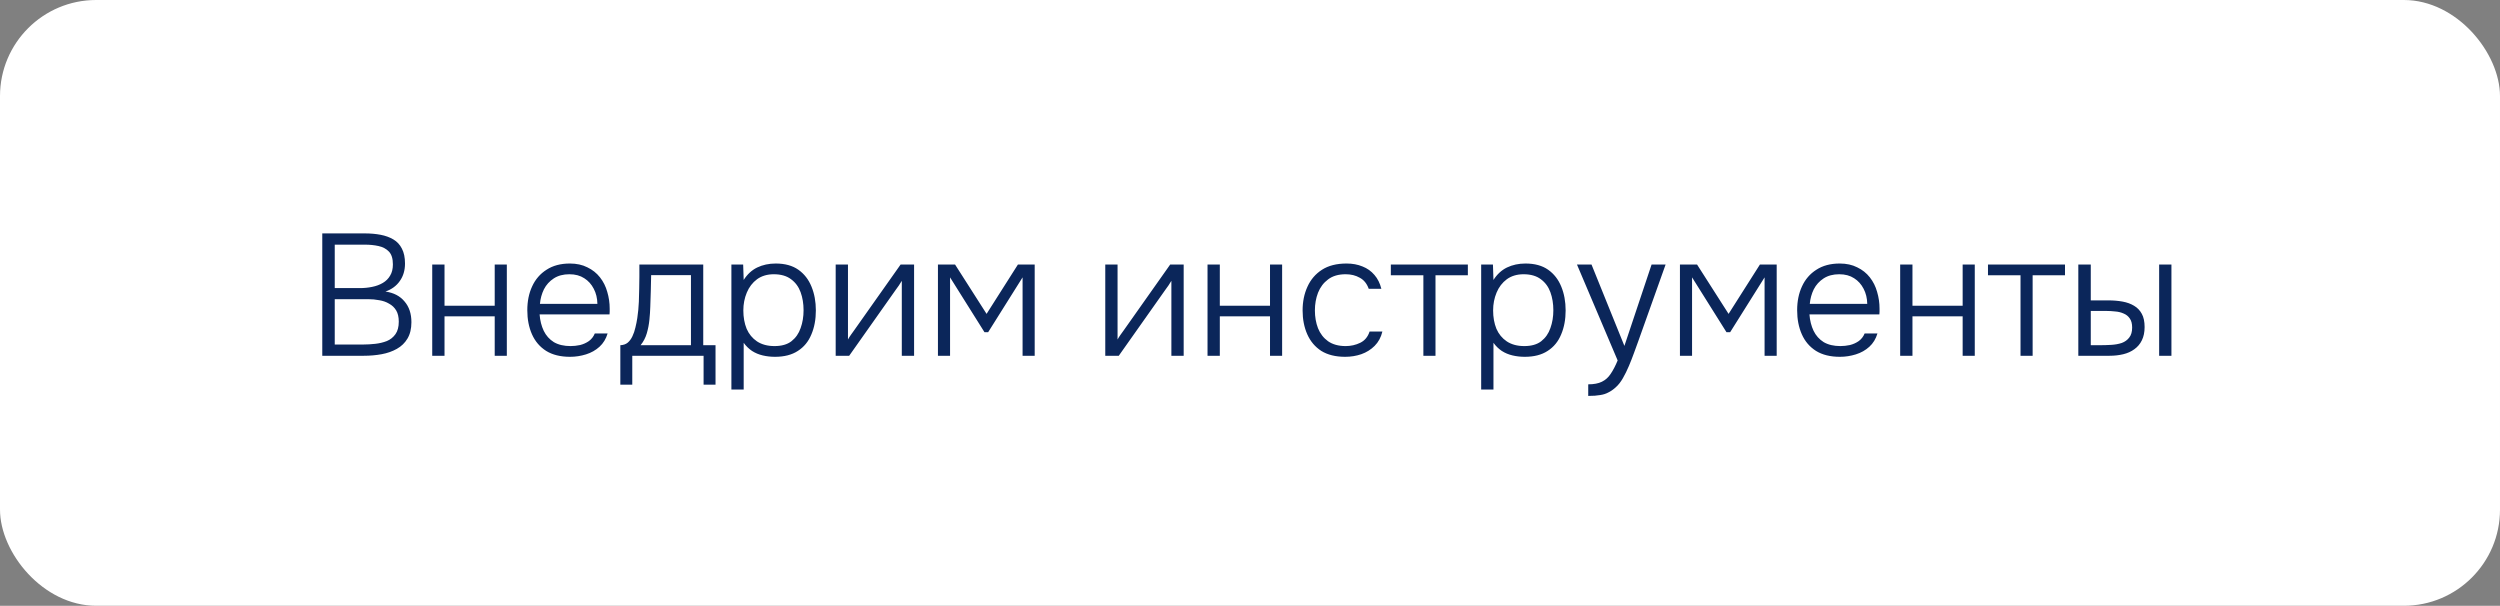
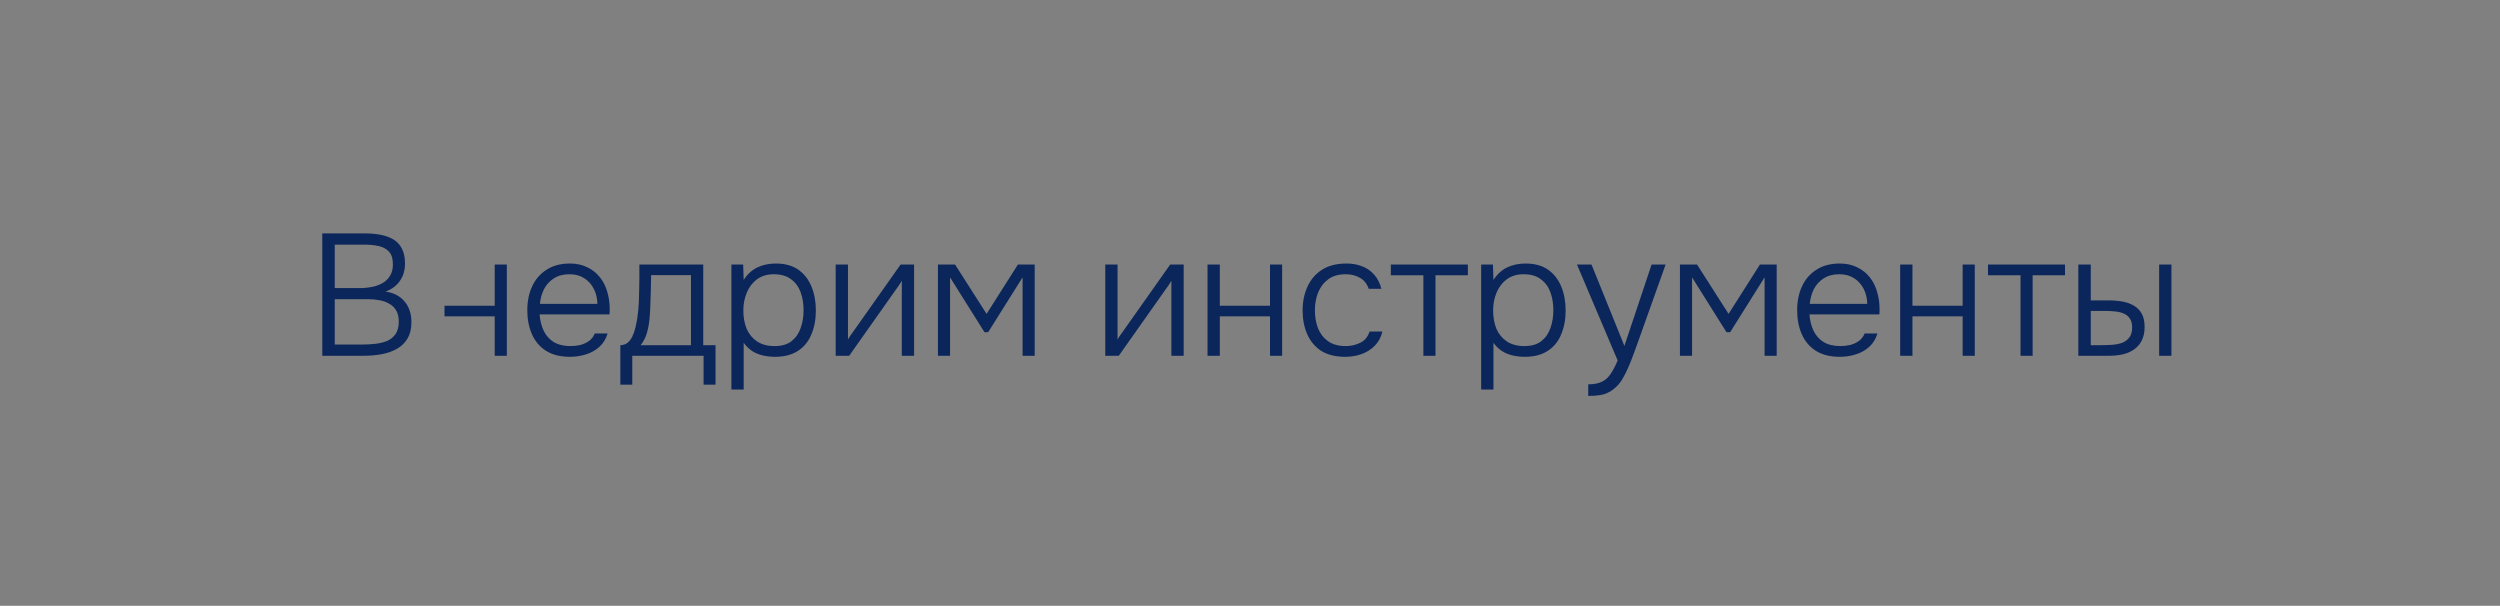
<svg xmlns="http://www.w3.org/2000/svg" width="260" height="63" viewBox="0 0 260 63" fill="none">
  <rect x="0" y="0" width="260" height="63" fill="#808080" stroke="none" />
-   <rect width="260" height="63" rx="10" fill="white" />
-   <path d="M33.517 37V24.274H37.927C38.527 24.274 39.079 24.322 39.583 24.418C40.087 24.514 40.531 24.676 40.915 24.904C41.299 25.132 41.593 25.45 41.797 25.858C42.013 26.266 42.121 26.782 42.121 27.406C42.121 28.114 41.941 28.72 41.581 29.224C41.233 29.728 40.735 30.094 40.087 30.322C40.939 30.442 41.599 30.784 42.067 31.348C42.547 31.9 42.787 32.62 42.787 33.508C42.787 34.192 42.649 34.762 42.373 35.218C42.109 35.662 41.743 36.016 41.275 36.28C40.807 36.544 40.279 36.73 39.691 36.838C39.103 36.946 38.485 37 37.837 37H33.517ZM34.813 35.83H37.783C38.179 35.83 38.593 35.806 39.025 35.758C39.457 35.71 39.859 35.614 40.231 35.47C40.603 35.314 40.903 35.074 41.131 34.75C41.359 34.426 41.473 33.994 41.473 33.454C41.473 32.974 41.383 32.584 41.203 32.284C41.023 31.984 40.777 31.75 40.465 31.582C40.165 31.402 39.823 31.282 39.439 31.222C39.067 31.15 38.683 31.114 38.287 31.114H34.813V35.83ZM34.813 29.962H37.423C37.867 29.962 38.293 29.92 38.701 29.836C39.121 29.752 39.493 29.614 39.817 29.422C40.141 29.23 40.393 28.978 40.573 28.666C40.765 28.354 40.861 27.964 40.861 27.496C40.861 26.896 40.723 26.452 40.447 26.164C40.171 25.876 39.811 25.684 39.367 25.588C38.935 25.492 38.461 25.444 37.945 25.444H34.813V29.962ZM44.952 37V27.514H46.23V31.798H51.45V27.514H52.71V37H51.45V32.896H46.23V37H44.952ZM59.286 37.108C58.29 37.108 57.462 36.904 56.802 36.496C56.142 36.076 55.65 35.5 55.326 34.768C55.002 34.036 54.84 33.202 54.84 32.266C54.84 31.33 55.008 30.502 55.344 29.782C55.68 29.05 56.178 28.474 56.838 28.054C57.498 27.622 58.308 27.406 59.268 27.406C59.964 27.406 60.57 27.538 61.086 27.802C61.614 28.054 62.052 28.402 62.4 28.846C62.748 29.29 63 29.794 63.156 30.358C63.324 30.922 63.408 31.504 63.408 32.104C63.408 32.212 63.408 32.314 63.408 32.41C63.408 32.506 63.402 32.602 63.39 32.698H56.118C56.166 33.334 56.31 33.904 56.55 34.408C56.79 34.9 57.138 35.29 57.594 35.578C58.062 35.854 58.644 35.992 59.34 35.992C59.664 35.992 59.994 35.956 60.33 35.884C60.666 35.8 60.972 35.662 61.248 35.47C61.524 35.266 61.728 35.002 61.86 34.678H63.192C63.024 35.242 62.742 35.704 62.346 36.064C61.95 36.424 61.482 36.688 60.942 36.856C60.402 37.024 59.85 37.108 59.286 37.108ZM56.154 31.6H62.13C62.118 31.012 61.992 30.49 61.752 30.034C61.512 29.566 61.182 29.2 60.762 28.936C60.342 28.66 59.826 28.522 59.214 28.522C58.578 28.522 58.038 28.666 57.594 28.954C57.15 29.242 56.808 29.62 56.568 30.088C56.34 30.556 56.202 31.06 56.154 31.6ZM64.515 40.006V35.902C64.827 35.89 65.085 35.8 65.289 35.632C65.493 35.452 65.655 35.23 65.775 34.966C65.907 34.69 66.009 34.39 66.081 34.066C66.165 33.73 66.231 33.4 66.279 33.076C66.363 32.512 66.417 31.948 66.441 31.384C66.465 30.808 66.477 30.352 66.477 30.016C66.489 29.596 66.495 29.182 66.495 28.774C66.495 28.354 66.495 27.934 66.495 27.514H73.137V35.902H74.415V40.006H73.173V37H65.757V40.006H64.515ZM66.621 35.902H71.859V28.612H67.719C67.707 29.116 67.695 29.662 67.683 30.25C67.671 30.838 67.653 31.396 67.629 31.924C67.617 32.332 67.587 32.776 67.539 33.256C67.491 33.736 67.401 34.204 67.269 34.66C67.137 35.116 66.921 35.53 66.621 35.902ZM76.065 40.51V27.514H77.289L77.343 29.116C77.715 28.528 78.183 28.096 78.747 27.82C79.323 27.544 79.965 27.406 80.673 27.406C81.633 27.406 82.419 27.622 83.031 28.054C83.643 28.486 84.099 29.074 84.399 29.818C84.699 30.55 84.849 31.372 84.849 32.284C84.849 33.22 84.693 34.054 84.381 34.786C84.081 35.518 83.613 36.088 82.977 36.496C82.353 36.904 81.561 37.108 80.601 37.108C80.157 37.108 79.731 37.06 79.323 36.964C78.915 36.868 78.543 36.712 78.207 36.496C77.871 36.268 77.583 35.986 77.343 35.65V40.51H76.065ZM80.547 35.992C81.291 35.992 81.879 35.824 82.311 35.488C82.755 35.14 83.073 34.684 83.265 34.12C83.469 33.556 83.571 32.938 83.571 32.266C83.571 31.582 83.469 30.958 83.265 30.394C83.061 29.83 82.731 29.38 82.275 29.044C81.819 28.696 81.219 28.522 80.475 28.522C79.791 28.522 79.209 28.696 78.729 29.044C78.261 29.392 77.907 29.854 77.667 30.43C77.427 31.006 77.307 31.624 77.307 32.284C77.307 32.992 77.421 33.628 77.649 34.192C77.889 34.744 78.249 35.182 78.729 35.506C79.221 35.83 79.827 35.992 80.547 35.992ZM86.911 37V27.514H88.189V35.308C88.273 35.152 88.375 34.99 88.495 34.822C88.627 34.642 88.735 34.492 88.819 34.372L93.661 27.514H95.065V37H93.787V29.206C93.691 29.374 93.589 29.536 93.481 29.692C93.373 29.848 93.265 29.998 93.157 30.142L88.315 37H86.911ZM97.546 37V27.514H99.328L102.604 32.644L105.862 27.514H107.608V37H106.348V28.846L102.766 34.552H102.388L98.806 28.846V37H97.546ZM114.948 37V27.514H116.226V35.308C116.31 35.152 116.412 34.99 116.532 34.822C116.664 34.642 116.772 34.492 116.856 34.372L121.698 27.514H123.102V37H121.824V29.206C121.728 29.374 121.626 29.536 121.518 29.692C121.41 29.848 121.302 29.998 121.194 30.142L116.352 37H114.948ZM125.583 37V27.514H126.861V31.798H132.081V27.514H133.341V37H132.081V32.896H126.861V37H125.583ZM139.899 37.108C138.903 37.108 138.075 36.904 137.415 36.496C136.767 36.076 136.281 35.5 135.957 34.768C135.633 34.036 135.471 33.208 135.471 32.284C135.471 31.372 135.639 30.55 135.975 29.818C136.311 29.074 136.815 28.486 137.487 28.054C138.159 27.622 139.011 27.406 140.043 27.406C140.655 27.406 141.207 27.508 141.699 27.712C142.191 27.904 142.605 28.198 142.941 28.594C143.277 28.978 143.517 29.458 143.661 30.034H142.347C142.155 29.494 141.843 29.11 141.411 28.882C140.991 28.642 140.505 28.522 139.953 28.522C139.197 28.522 138.585 28.702 138.117 29.062C137.649 29.41 137.301 29.872 137.073 30.448C136.857 31.012 136.749 31.624 136.749 32.284C136.749 32.956 136.857 33.574 137.073 34.138C137.301 34.702 137.649 35.152 138.117 35.488C138.597 35.824 139.209 35.992 139.953 35.992C140.493 35.992 140.997 35.878 141.465 35.65C141.933 35.422 142.257 35.032 142.437 34.48H143.769C143.625 35.08 143.355 35.578 142.959 35.974C142.575 36.358 142.113 36.646 141.573 36.838C141.045 37.018 140.487 37.108 139.899 37.108ZM148.031 37V28.63H144.647V27.514H152.657V28.63H149.291V37H148.031ZM154.042 40.51V27.514H155.266L155.32 29.116C155.692 28.528 156.16 28.096 156.724 27.82C157.3 27.544 157.942 27.406 158.65 27.406C159.61 27.406 160.396 27.622 161.008 28.054C161.62 28.486 162.076 29.074 162.376 29.818C162.676 30.55 162.826 31.372 162.826 32.284C162.826 33.22 162.67 34.054 162.358 34.786C162.058 35.518 161.59 36.088 160.954 36.496C160.33 36.904 159.538 37.108 158.578 37.108C158.134 37.108 157.708 37.06 157.3 36.964C156.892 36.868 156.52 36.712 156.184 36.496C155.848 36.268 155.56 35.986 155.32 35.65V40.51H154.042ZM158.524 35.992C159.268 35.992 159.856 35.824 160.288 35.488C160.732 35.14 161.05 34.684 161.242 34.12C161.446 33.556 161.548 32.938 161.548 32.266C161.548 31.582 161.446 30.958 161.242 30.394C161.038 29.83 160.708 29.38 160.252 29.044C159.796 28.696 159.196 28.522 158.452 28.522C157.768 28.522 157.186 28.696 156.706 29.044C156.238 29.392 155.884 29.854 155.644 30.43C155.404 31.006 155.284 31.624 155.284 32.284C155.284 32.992 155.398 33.628 155.626 34.192C155.866 34.744 156.226 35.182 156.706 35.506C157.198 35.83 157.804 35.992 158.524 35.992ZM165.176 41.176V39.97C165.764 39.97 166.238 39.88 166.598 39.7C166.97 39.52 167.276 39.244 167.516 38.872C167.768 38.5 168.008 38.038 168.236 37.486L164.006 27.514H165.518L168.938 35.974L171.764 27.514H173.222L170.36 35.542C170.24 35.89 170.096 36.286 169.928 36.73C169.772 37.162 169.598 37.606 169.406 38.062C169.214 38.518 169.004 38.944 168.776 39.34C168.548 39.736 168.296 40.054 168.02 40.294C167.768 40.522 167.516 40.696 167.264 40.816C167.024 40.948 166.742 41.038 166.418 41.086C166.094 41.146 165.68 41.176 165.176 41.176ZM174.714 37V27.514H176.496L179.772 32.644L183.03 27.514H184.776V37H183.516V28.846L179.934 34.552H179.556L175.974 28.846V37H174.714ZM191.35 37.108C190.354 37.108 189.526 36.904 188.866 36.496C188.206 36.076 187.714 35.5 187.39 34.768C187.066 34.036 186.904 33.202 186.904 32.266C186.904 31.33 187.072 30.502 187.408 29.782C187.744 29.05 188.242 28.474 188.902 28.054C189.562 27.622 190.372 27.406 191.332 27.406C192.028 27.406 192.634 27.538 193.15 27.802C193.678 28.054 194.116 28.402 194.464 28.846C194.812 29.29 195.064 29.794 195.22 30.358C195.388 30.922 195.472 31.504 195.472 32.104C195.472 32.212 195.472 32.314 195.472 32.41C195.472 32.506 195.466 32.602 195.454 32.698H188.182C188.23 33.334 188.374 33.904 188.614 34.408C188.854 34.9 189.202 35.29 189.658 35.578C190.126 35.854 190.708 35.992 191.404 35.992C191.728 35.992 192.058 35.956 192.394 35.884C192.73 35.8 193.036 35.662 193.312 35.47C193.588 35.266 193.792 35.002 193.924 34.678H195.256C195.088 35.242 194.806 35.704 194.41 36.064C194.014 36.424 193.546 36.688 193.006 36.856C192.466 37.024 191.914 37.108 191.35 37.108ZM188.218 31.6H194.194C194.182 31.012 194.056 30.49 193.816 30.034C193.576 29.566 193.246 29.2 192.826 28.936C192.406 28.66 191.89 28.522 191.278 28.522C190.642 28.522 190.102 28.666 189.658 28.954C189.214 29.242 188.872 29.62 188.632 30.088C188.404 30.556 188.266 31.06 188.218 31.6ZM197.618 37V27.514H198.896V31.798H204.116V27.514H205.376V37H204.116V32.896H198.896V37H197.618ZM210.134 37V28.63H206.75V27.514H214.76V28.63H211.394V37H210.134ZM216.145 37V27.514H217.441V31.24H219.259C219.799 31.24 220.297 31.282 220.753 31.366C221.209 31.45 221.605 31.594 221.941 31.798C222.289 32.002 222.559 32.284 222.751 32.644C222.943 32.992 223.039 33.448 223.039 34.012C223.039 34.552 222.943 35.014 222.751 35.398C222.571 35.77 222.313 36.076 221.977 36.316C221.653 36.556 221.269 36.73 220.825 36.838C220.381 36.946 219.901 37 219.385 37H216.145ZM217.441 35.902H218.341C218.761 35.902 219.169 35.89 219.565 35.866C219.973 35.842 220.339 35.776 220.663 35.668C220.987 35.548 221.245 35.362 221.437 35.11C221.641 34.858 221.743 34.51 221.743 34.066C221.743 33.658 221.659 33.34 221.491 33.112C221.335 32.884 221.125 32.716 220.861 32.608C220.597 32.488 220.303 32.416 219.979 32.392C219.667 32.356 219.361 32.338 219.061 32.338H217.441V35.902ZM224.551 37V27.514H225.829V37H224.551Z" fill="#0B265A" />
+   <path d="M33.517 37V24.274H37.927C38.527 24.274 39.079 24.322 39.583 24.418C40.087 24.514 40.531 24.676 40.915 24.904C41.299 25.132 41.593 25.45 41.797 25.858C42.013 26.266 42.121 26.782 42.121 27.406C42.121 28.114 41.941 28.72 41.581 29.224C41.233 29.728 40.735 30.094 40.087 30.322C40.939 30.442 41.599 30.784 42.067 31.348C42.547 31.9 42.787 32.62 42.787 33.508C42.787 34.192 42.649 34.762 42.373 35.218C42.109 35.662 41.743 36.016 41.275 36.28C40.807 36.544 40.279 36.73 39.691 36.838C39.103 36.946 38.485 37 37.837 37H33.517ZM34.813 35.83H37.783C38.179 35.83 38.593 35.806 39.025 35.758C39.457 35.71 39.859 35.614 40.231 35.47C40.603 35.314 40.903 35.074 41.131 34.75C41.359 34.426 41.473 33.994 41.473 33.454C41.473 32.974 41.383 32.584 41.203 32.284C41.023 31.984 40.777 31.75 40.465 31.582C40.165 31.402 39.823 31.282 39.439 31.222C39.067 31.15 38.683 31.114 38.287 31.114H34.813V35.83ZM34.813 29.962H37.423C37.867 29.962 38.293 29.92 38.701 29.836C39.121 29.752 39.493 29.614 39.817 29.422C40.141 29.23 40.393 28.978 40.573 28.666C40.765 28.354 40.861 27.964 40.861 27.496C40.861 26.896 40.723 26.452 40.447 26.164C40.171 25.876 39.811 25.684 39.367 25.588C38.935 25.492 38.461 25.444 37.945 25.444H34.813V29.962ZM44.952 37H46.23V31.798H51.45V27.514H52.71V37H51.45V32.896H46.23V37H44.952ZM59.286 37.108C58.29 37.108 57.462 36.904 56.802 36.496C56.142 36.076 55.65 35.5 55.326 34.768C55.002 34.036 54.84 33.202 54.84 32.266C54.84 31.33 55.008 30.502 55.344 29.782C55.68 29.05 56.178 28.474 56.838 28.054C57.498 27.622 58.308 27.406 59.268 27.406C59.964 27.406 60.57 27.538 61.086 27.802C61.614 28.054 62.052 28.402 62.4 28.846C62.748 29.29 63 29.794 63.156 30.358C63.324 30.922 63.408 31.504 63.408 32.104C63.408 32.212 63.408 32.314 63.408 32.41C63.408 32.506 63.402 32.602 63.39 32.698H56.118C56.166 33.334 56.31 33.904 56.55 34.408C56.79 34.9 57.138 35.29 57.594 35.578C58.062 35.854 58.644 35.992 59.34 35.992C59.664 35.992 59.994 35.956 60.33 35.884C60.666 35.8 60.972 35.662 61.248 35.47C61.524 35.266 61.728 35.002 61.86 34.678H63.192C63.024 35.242 62.742 35.704 62.346 36.064C61.95 36.424 61.482 36.688 60.942 36.856C60.402 37.024 59.85 37.108 59.286 37.108ZM56.154 31.6H62.13C62.118 31.012 61.992 30.49 61.752 30.034C61.512 29.566 61.182 29.2 60.762 28.936C60.342 28.66 59.826 28.522 59.214 28.522C58.578 28.522 58.038 28.666 57.594 28.954C57.15 29.242 56.808 29.62 56.568 30.088C56.34 30.556 56.202 31.06 56.154 31.6ZM64.515 40.006V35.902C64.827 35.89 65.085 35.8 65.289 35.632C65.493 35.452 65.655 35.23 65.775 34.966C65.907 34.69 66.009 34.39 66.081 34.066C66.165 33.73 66.231 33.4 66.279 33.076C66.363 32.512 66.417 31.948 66.441 31.384C66.465 30.808 66.477 30.352 66.477 30.016C66.489 29.596 66.495 29.182 66.495 28.774C66.495 28.354 66.495 27.934 66.495 27.514H73.137V35.902H74.415V40.006H73.173V37H65.757V40.006H64.515ZM66.621 35.902H71.859V28.612H67.719C67.707 29.116 67.695 29.662 67.683 30.25C67.671 30.838 67.653 31.396 67.629 31.924C67.617 32.332 67.587 32.776 67.539 33.256C67.491 33.736 67.401 34.204 67.269 34.66C67.137 35.116 66.921 35.53 66.621 35.902ZM76.065 40.51V27.514H77.289L77.343 29.116C77.715 28.528 78.183 28.096 78.747 27.82C79.323 27.544 79.965 27.406 80.673 27.406C81.633 27.406 82.419 27.622 83.031 28.054C83.643 28.486 84.099 29.074 84.399 29.818C84.699 30.55 84.849 31.372 84.849 32.284C84.849 33.22 84.693 34.054 84.381 34.786C84.081 35.518 83.613 36.088 82.977 36.496C82.353 36.904 81.561 37.108 80.601 37.108C80.157 37.108 79.731 37.06 79.323 36.964C78.915 36.868 78.543 36.712 78.207 36.496C77.871 36.268 77.583 35.986 77.343 35.65V40.51H76.065ZM80.547 35.992C81.291 35.992 81.879 35.824 82.311 35.488C82.755 35.14 83.073 34.684 83.265 34.12C83.469 33.556 83.571 32.938 83.571 32.266C83.571 31.582 83.469 30.958 83.265 30.394C83.061 29.83 82.731 29.38 82.275 29.044C81.819 28.696 81.219 28.522 80.475 28.522C79.791 28.522 79.209 28.696 78.729 29.044C78.261 29.392 77.907 29.854 77.667 30.43C77.427 31.006 77.307 31.624 77.307 32.284C77.307 32.992 77.421 33.628 77.649 34.192C77.889 34.744 78.249 35.182 78.729 35.506C79.221 35.83 79.827 35.992 80.547 35.992ZM86.911 37V27.514H88.189V35.308C88.273 35.152 88.375 34.99 88.495 34.822C88.627 34.642 88.735 34.492 88.819 34.372L93.661 27.514H95.065V37H93.787V29.206C93.691 29.374 93.589 29.536 93.481 29.692C93.373 29.848 93.265 29.998 93.157 30.142L88.315 37H86.911ZM97.546 37V27.514H99.328L102.604 32.644L105.862 27.514H107.608V37H106.348V28.846L102.766 34.552H102.388L98.806 28.846V37H97.546ZM114.948 37V27.514H116.226V35.308C116.31 35.152 116.412 34.99 116.532 34.822C116.664 34.642 116.772 34.492 116.856 34.372L121.698 27.514H123.102V37H121.824V29.206C121.728 29.374 121.626 29.536 121.518 29.692C121.41 29.848 121.302 29.998 121.194 30.142L116.352 37H114.948ZM125.583 37V27.514H126.861V31.798H132.081V27.514H133.341V37H132.081V32.896H126.861V37H125.583ZM139.899 37.108C138.903 37.108 138.075 36.904 137.415 36.496C136.767 36.076 136.281 35.5 135.957 34.768C135.633 34.036 135.471 33.208 135.471 32.284C135.471 31.372 135.639 30.55 135.975 29.818C136.311 29.074 136.815 28.486 137.487 28.054C138.159 27.622 139.011 27.406 140.043 27.406C140.655 27.406 141.207 27.508 141.699 27.712C142.191 27.904 142.605 28.198 142.941 28.594C143.277 28.978 143.517 29.458 143.661 30.034H142.347C142.155 29.494 141.843 29.11 141.411 28.882C140.991 28.642 140.505 28.522 139.953 28.522C139.197 28.522 138.585 28.702 138.117 29.062C137.649 29.41 137.301 29.872 137.073 30.448C136.857 31.012 136.749 31.624 136.749 32.284C136.749 32.956 136.857 33.574 137.073 34.138C137.301 34.702 137.649 35.152 138.117 35.488C138.597 35.824 139.209 35.992 139.953 35.992C140.493 35.992 140.997 35.878 141.465 35.65C141.933 35.422 142.257 35.032 142.437 34.48H143.769C143.625 35.08 143.355 35.578 142.959 35.974C142.575 36.358 142.113 36.646 141.573 36.838C141.045 37.018 140.487 37.108 139.899 37.108ZM148.031 37V28.63H144.647V27.514H152.657V28.63H149.291V37H148.031ZM154.042 40.51V27.514H155.266L155.32 29.116C155.692 28.528 156.16 28.096 156.724 27.82C157.3 27.544 157.942 27.406 158.65 27.406C159.61 27.406 160.396 27.622 161.008 28.054C161.62 28.486 162.076 29.074 162.376 29.818C162.676 30.55 162.826 31.372 162.826 32.284C162.826 33.22 162.67 34.054 162.358 34.786C162.058 35.518 161.59 36.088 160.954 36.496C160.33 36.904 159.538 37.108 158.578 37.108C158.134 37.108 157.708 37.06 157.3 36.964C156.892 36.868 156.52 36.712 156.184 36.496C155.848 36.268 155.56 35.986 155.32 35.65V40.51H154.042ZM158.524 35.992C159.268 35.992 159.856 35.824 160.288 35.488C160.732 35.14 161.05 34.684 161.242 34.12C161.446 33.556 161.548 32.938 161.548 32.266C161.548 31.582 161.446 30.958 161.242 30.394C161.038 29.83 160.708 29.38 160.252 29.044C159.796 28.696 159.196 28.522 158.452 28.522C157.768 28.522 157.186 28.696 156.706 29.044C156.238 29.392 155.884 29.854 155.644 30.43C155.404 31.006 155.284 31.624 155.284 32.284C155.284 32.992 155.398 33.628 155.626 34.192C155.866 34.744 156.226 35.182 156.706 35.506C157.198 35.83 157.804 35.992 158.524 35.992ZM165.176 41.176V39.97C165.764 39.97 166.238 39.88 166.598 39.7C166.97 39.52 167.276 39.244 167.516 38.872C167.768 38.5 168.008 38.038 168.236 37.486L164.006 27.514H165.518L168.938 35.974L171.764 27.514H173.222L170.36 35.542C170.24 35.89 170.096 36.286 169.928 36.73C169.772 37.162 169.598 37.606 169.406 38.062C169.214 38.518 169.004 38.944 168.776 39.34C168.548 39.736 168.296 40.054 168.02 40.294C167.768 40.522 167.516 40.696 167.264 40.816C167.024 40.948 166.742 41.038 166.418 41.086C166.094 41.146 165.68 41.176 165.176 41.176ZM174.714 37V27.514H176.496L179.772 32.644L183.03 27.514H184.776V37H183.516V28.846L179.934 34.552H179.556L175.974 28.846V37H174.714ZM191.35 37.108C190.354 37.108 189.526 36.904 188.866 36.496C188.206 36.076 187.714 35.5 187.39 34.768C187.066 34.036 186.904 33.202 186.904 32.266C186.904 31.33 187.072 30.502 187.408 29.782C187.744 29.05 188.242 28.474 188.902 28.054C189.562 27.622 190.372 27.406 191.332 27.406C192.028 27.406 192.634 27.538 193.15 27.802C193.678 28.054 194.116 28.402 194.464 28.846C194.812 29.29 195.064 29.794 195.22 30.358C195.388 30.922 195.472 31.504 195.472 32.104C195.472 32.212 195.472 32.314 195.472 32.41C195.472 32.506 195.466 32.602 195.454 32.698H188.182C188.23 33.334 188.374 33.904 188.614 34.408C188.854 34.9 189.202 35.29 189.658 35.578C190.126 35.854 190.708 35.992 191.404 35.992C191.728 35.992 192.058 35.956 192.394 35.884C192.73 35.8 193.036 35.662 193.312 35.47C193.588 35.266 193.792 35.002 193.924 34.678H195.256C195.088 35.242 194.806 35.704 194.41 36.064C194.014 36.424 193.546 36.688 193.006 36.856C192.466 37.024 191.914 37.108 191.35 37.108ZM188.218 31.6H194.194C194.182 31.012 194.056 30.49 193.816 30.034C193.576 29.566 193.246 29.2 192.826 28.936C192.406 28.66 191.89 28.522 191.278 28.522C190.642 28.522 190.102 28.666 189.658 28.954C189.214 29.242 188.872 29.62 188.632 30.088C188.404 30.556 188.266 31.06 188.218 31.6ZM197.618 37V27.514H198.896V31.798H204.116V27.514H205.376V37H204.116V32.896H198.896V37H197.618ZM210.134 37V28.63H206.75V27.514H214.76V28.63H211.394V37H210.134ZM216.145 37V27.514H217.441V31.24H219.259C219.799 31.24 220.297 31.282 220.753 31.366C221.209 31.45 221.605 31.594 221.941 31.798C222.289 32.002 222.559 32.284 222.751 32.644C222.943 32.992 223.039 33.448 223.039 34.012C223.039 34.552 222.943 35.014 222.751 35.398C222.571 35.77 222.313 36.076 221.977 36.316C221.653 36.556 221.269 36.73 220.825 36.838C220.381 36.946 219.901 37 219.385 37H216.145ZM217.441 35.902H218.341C218.761 35.902 219.169 35.89 219.565 35.866C219.973 35.842 220.339 35.776 220.663 35.668C220.987 35.548 221.245 35.362 221.437 35.11C221.641 34.858 221.743 34.51 221.743 34.066C221.743 33.658 221.659 33.34 221.491 33.112C221.335 32.884 221.125 32.716 220.861 32.608C220.597 32.488 220.303 32.416 219.979 32.392C219.667 32.356 219.361 32.338 219.061 32.338H217.441V35.902ZM224.551 37V27.514H225.829V37H224.551Z" fill="#0B265A" />
</svg>